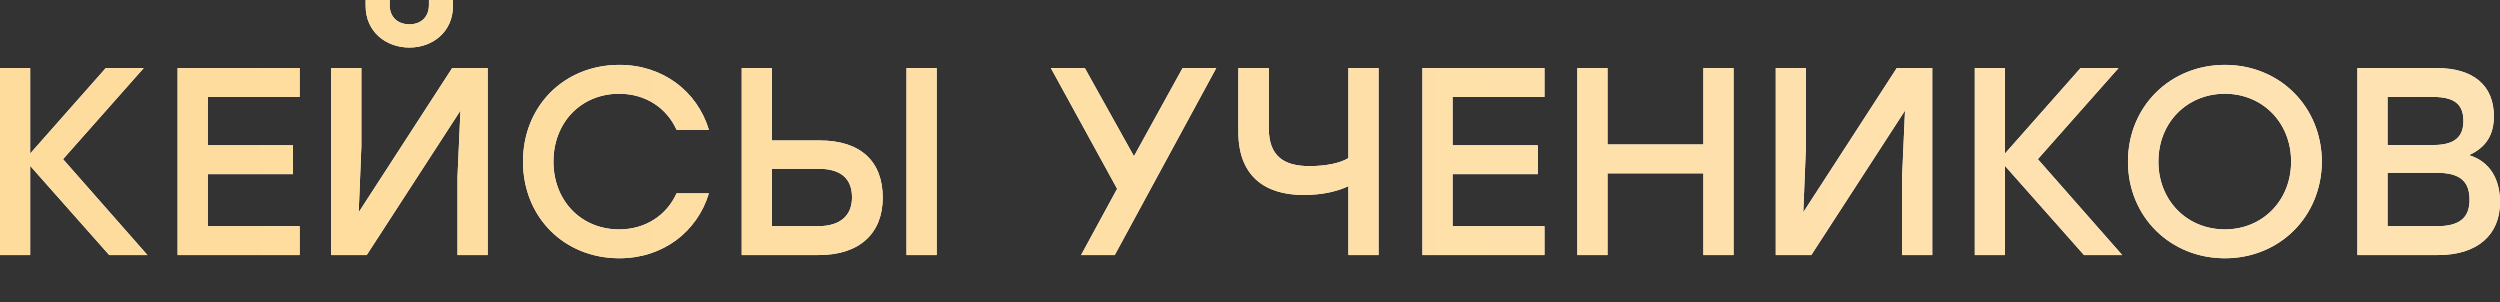
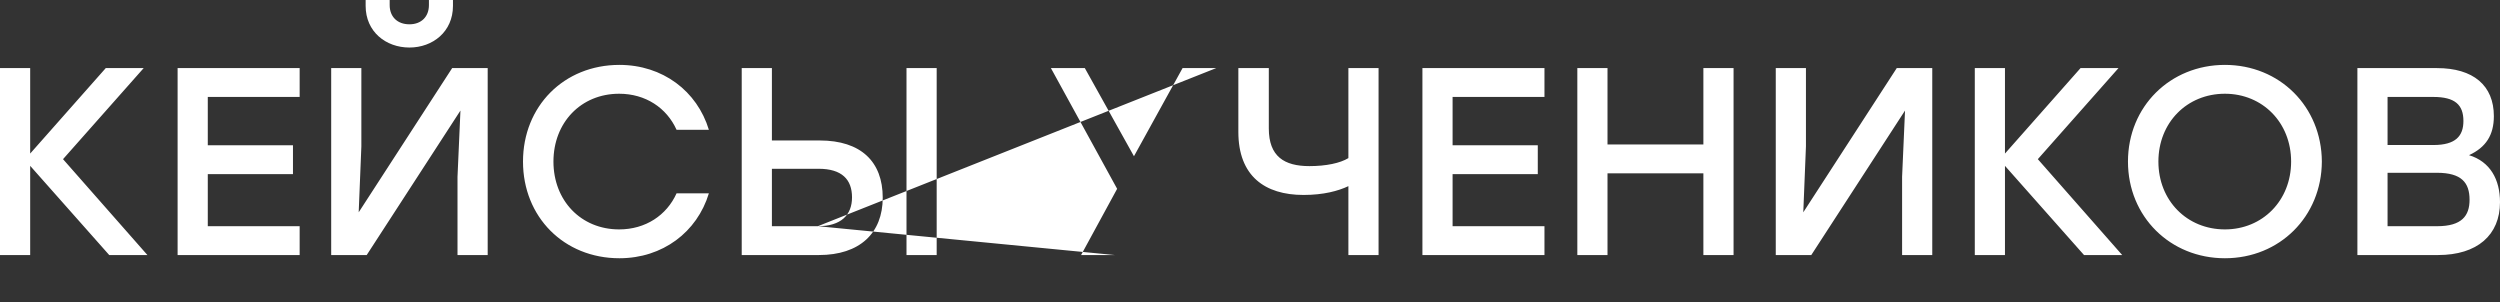
<svg xmlns="http://www.w3.org/2000/svg" viewBox="0 0 359 43.38" fill="none">
  <rect x="0" y="0" width="359" height="43.38" fill="#333333" stroke="none" />
-   <path d="M21.169 36.624H15.685L4.334 23.815V36.624H-0V9.779H4.334V22.051L15.187 9.779H20.632L9.051 22.856L21.169 36.624ZM43.03 13.921H29.838V20.862H42.071V25.004H29.838V32.482H43.03V36.624H25.504V9.779H43.03V13.921ZM58.795 6.826C55.42 6.826 52.506 4.564 52.506 0.844V-0H55.957V0.729C55.957 2.416 57.069 3.49 58.795 3.49C60.482 3.49 61.594 2.416 61.594 0.729V-0H65.046V0.844C65.046 4.564 62.131 6.826 58.795 6.826ZM64.931 9.779H70.032V36.624H65.698V25.388L66.12 15.877L52.659 36.624H47.559V9.779H51.892V21.016L51.508 30.488L64.931 9.779ZM88.947 37.084C80.97 37.084 75.103 31.14 75.103 23.202C75.103 15.263 80.97 9.319 88.947 9.319C95.16 9.319 100.107 13.077 101.794 18.638H97.154C95.735 15.493 92.705 13.461 88.909 13.461C83.425 13.461 79.475 17.603 79.475 23.202C79.475 28.801 83.425 32.943 88.909 32.943C92.705 32.943 95.735 30.91 97.154 27.765H101.794C100.107 33.326 95.16 37.084 88.947 37.084ZM117.709 20.172C123.654 20.172 126.76 23.24 126.76 28.379C126.76 33.479 123.462 36.624 117.594 36.624H106.511V9.779H110.845V20.172H117.709ZM130.173 9.779H134.507V36.624H130.173V9.779ZM117.441 32.482C120.777 32.482 122.35 30.872 122.35 28.341C122.35 25.771 120.892 24.237 117.556 24.237H110.845V32.482H117.441ZM174.649 9.779L160.076 36.624H155.244L160.421 27.113L150.91 9.779H155.781L162.837 22.435L169.817 9.779H174.649ZM193.629 9.779H197.962V36.624H193.629V26.73C192.171 27.42 190.062 27.995 187.186 27.995C181.625 27.995 177.828 25.273 177.828 18.945V9.779H182.201V18.446C182.201 22.473 184.425 23.854 188.03 23.854C190.407 23.854 192.44 23.432 193.629 22.703V9.779ZM221.785 13.921H208.592V20.862H220.826V25.004H208.592V32.482H221.785V36.624H204.259V9.779H221.785V13.921ZM244.606 9.779H248.939V36.624H244.606V24.889H230.838V36.624H226.505V9.779H230.838V20.747H244.606V9.779ZM272.374 9.779H277.473V36.624H273.141V25.388L273.561 15.877L260.101 36.624H255V9.779H259.334V21.016L258.951 30.488L272.374 9.779ZM304.748 36.624H299.266L287.913 23.815V36.624H283.581V9.779H287.913V22.051L298.766 9.779H304.213L292.632 22.856L304.748 36.624ZM319.497 9.319C327.358 9.319 333.378 15.302 333.418 23.202C333.378 31.102 327.358 37.084 319.497 37.084C311.633 37.084 305.576 31.102 305.576 23.202C305.576 15.302 311.633 9.319 319.497 9.319ZM319.497 13.461C314.049 13.461 309.946 17.603 309.946 23.202C309.946 28.801 314.049 32.943 319.497 32.943C324.902 32.943 329.005 28.801 329.005 23.202C329.005 17.603 324.902 13.461 319.497 13.461ZM354.55 22.281C357.582 23.202 359 25.771 359 29.031C359 33.748 355.74 36.624 350.104 36.624H338.522V9.779H349.949C355.165 9.779 358.119 12.272 358.119 16.682C358.119 19.405 356.967 21.169 354.55 22.281ZM353.747 17.372C353.747 15.033 352.52 13.921 349.412 13.921H342.854V20.824H349.452C352.594 20.824 353.747 19.558 353.747 17.372ZM349.986 32.482C353.515 32.482 354.628 30.987 354.628 28.686C354.628 26.231 353.478 24.812 349.949 24.812H342.854V32.482H349.986Z" fill="white" />
-   <path d="M21.169 36.624H15.685L4.334 23.815V36.624H-0V9.779H4.334V22.051L15.187 9.779H20.632L9.051 22.856L21.169 36.624ZM43.03 13.921H29.838V20.862H42.071V25.004H29.838V32.482H43.03V36.624H25.504V9.779H43.03V13.921ZM58.795 6.826C55.42 6.826 52.506 4.564 52.506 0.844V-0H55.957V0.729C55.957 2.416 57.069 3.49 58.795 3.49C60.482 3.49 61.594 2.416 61.594 0.729V-0H65.046V0.844C65.046 4.564 62.131 6.826 58.795 6.826ZM64.931 9.779H70.032V36.624H65.698V25.388L66.12 15.877L52.659 36.624H47.559V9.779H51.892V21.016L51.508 30.488L64.931 9.779ZM88.947 37.084C80.97 37.084 75.103 31.14 75.103 23.202C75.103 15.263 80.97 9.319 88.947 9.319C95.16 9.319 100.107 13.077 101.794 18.638H97.154C95.735 15.493 92.705 13.461 88.909 13.461C83.425 13.461 79.475 17.603 79.475 23.202C79.475 28.801 83.425 32.943 88.909 32.943C92.705 32.943 95.735 30.91 97.154 27.765H101.794C100.107 33.326 95.16 37.084 88.947 37.084ZM117.709 20.172C123.654 20.172 126.76 23.24 126.76 28.379C126.76 33.479 123.462 36.624 117.594 36.624H106.511V9.779H110.845V20.172H117.709ZM130.173 9.779H134.507V36.624H130.173V9.779ZM117.441 32.482C120.777 32.482 122.35 30.872 122.35 28.341C122.35 25.771 120.892 24.237 117.556 24.237H110.845V32.482H117.441ZM174.649 9.779L160.076 36.624H155.244L160.421 27.113L150.91 9.779H155.781L162.837 22.435L169.817 9.779H174.649ZM193.629 9.779H197.962V36.624H193.629V26.73C192.171 27.42 190.062 27.995 187.186 27.995C181.625 27.995 177.828 25.273 177.828 18.945V9.779H182.201V18.446C182.201 22.473 184.425 23.854 188.03 23.854C190.407 23.854 192.44 23.432 193.629 22.703V9.779ZM221.785 13.921H208.592V20.862H220.826V25.004H208.592V32.482H221.785V36.624H204.259V9.779H221.785V13.921ZM244.606 9.779H248.939V36.624H244.606V24.889H230.838V36.624H226.505V9.779H230.838V20.747H244.606V9.779ZM272.374 9.779H277.473V36.624H273.141V25.388L273.561 15.877L260.101 36.624H255V9.779H259.334V21.016L258.951 30.488L272.374 9.779ZM304.748 36.624H299.266L287.913 23.815V36.624H283.581V9.779H287.913V22.051L298.766 9.779H304.213L292.632 22.856L304.748 36.624ZM319.497 9.319C327.358 9.319 333.378 15.302 333.418 23.202C333.378 31.102 327.358 37.084 319.497 37.084C311.633 37.084 305.576 31.102 305.576 23.202C305.576 15.302 311.633 9.319 319.497 9.319ZM319.497 13.461C314.049 13.461 309.946 17.603 309.946 23.202C309.946 28.801 314.049 32.943 319.497 32.943C324.902 32.943 329.005 28.801 329.005 23.202C329.005 17.603 324.902 13.461 319.497 13.461ZM354.55 22.281C357.582 23.202 359 25.771 359 29.031C359 33.748 355.74 36.624 350.104 36.624H338.522V9.779H349.949C355.165 9.779 358.119 12.272 358.119 16.682C358.119 19.405 356.967 21.169 354.55 22.281ZM353.747 17.372C353.747 15.033 352.52 13.921 349.412 13.921H342.854V20.824H349.452C352.594 20.824 353.747 19.558 353.747 17.372ZM349.986 32.482C353.515 32.482 354.628 30.987 354.628 28.686C354.628 26.231 353.478 24.812 349.949 24.812H342.854V32.482H349.986Z" fill="url(#paint0_linear_51_593)" />
+   <path d="M21.169 36.624H15.685L4.334 23.815V36.624H-0V9.779H4.334V22.051L15.187 9.779H20.632L9.051 22.856L21.169 36.624ZM43.03 13.921H29.838V20.862H42.071V25.004H29.838V32.482H43.03V36.624H25.504V9.779H43.03V13.921ZM58.795 6.826C55.42 6.826 52.506 4.564 52.506 0.844V-0H55.957V0.729C55.957 2.416 57.069 3.49 58.795 3.49C60.482 3.49 61.594 2.416 61.594 0.729V-0H65.046V0.844C65.046 4.564 62.131 6.826 58.795 6.826ZM64.931 9.779H70.032V36.624H65.698V25.388L66.12 15.877L52.659 36.624H47.559V9.779H51.892V21.016L51.508 30.488L64.931 9.779ZM88.947 37.084C80.97 37.084 75.103 31.14 75.103 23.202C75.103 15.263 80.97 9.319 88.947 9.319C95.16 9.319 100.107 13.077 101.794 18.638H97.154C95.735 15.493 92.705 13.461 88.909 13.461C83.425 13.461 79.475 17.603 79.475 23.202C79.475 28.801 83.425 32.943 88.909 32.943C92.705 32.943 95.735 30.91 97.154 27.765H101.794C100.107 33.326 95.16 37.084 88.947 37.084ZM117.709 20.172C123.654 20.172 126.76 23.24 126.76 28.379C126.76 33.479 123.462 36.624 117.594 36.624H106.511V9.779H110.845V20.172H117.709ZM130.173 9.779H134.507V36.624H130.173V9.779ZM117.441 32.482C120.777 32.482 122.35 30.872 122.35 28.341C122.35 25.771 120.892 24.237 117.556 24.237H110.845V32.482H117.441ZL160.076 36.624H155.244L160.421 27.113L150.91 9.779H155.781L162.837 22.435L169.817 9.779H174.649ZM193.629 9.779H197.962V36.624H193.629V26.73C192.171 27.42 190.062 27.995 187.186 27.995C181.625 27.995 177.828 25.273 177.828 18.945V9.779H182.201V18.446C182.201 22.473 184.425 23.854 188.03 23.854C190.407 23.854 192.44 23.432 193.629 22.703V9.779ZM221.785 13.921H208.592V20.862H220.826V25.004H208.592V32.482H221.785V36.624H204.259V9.779H221.785V13.921ZM244.606 9.779H248.939V36.624H244.606V24.889H230.838V36.624H226.505V9.779H230.838V20.747H244.606V9.779ZM272.374 9.779H277.473V36.624H273.141V25.388L273.561 15.877L260.101 36.624H255V9.779H259.334V21.016L258.951 30.488L272.374 9.779ZM304.748 36.624H299.266L287.913 23.815V36.624H283.581V9.779H287.913V22.051L298.766 9.779H304.213L292.632 22.856L304.748 36.624ZM319.497 9.319C327.358 9.319 333.378 15.302 333.418 23.202C333.378 31.102 327.358 37.084 319.497 37.084C311.633 37.084 305.576 31.102 305.576 23.202C305.576 15.302 311.633 9.319 319.497 9.319ZM319.497 13.461C314.049 13.461 309.946 17.603 309.946 23.202C309.946 28.801 314.049 32.943 319.497 32.943C324.902 32.943 329.005 28.801 329.005 23.202C329.005 17.603 324.902 13.461 319.497 13.461ZM354.55 22.281C357.582 23.202 359 25.771 359 29.031C359 33.748 355.74 36.624 350.104 36.624H338.522V9.779H349.949C355.165 9.779 358.119 12.272 358.119 16.682C358.119 19.405 356.967 21.169 354.55 22.281ZM353.747 17.372C353.747 15.033 352.52 13.921 349.412 13.921H342.854V20.824H349.452C352.594 20.824 353.747 19.558 353.747 17.372ZM349.986 32.482C353.515 32.482 354.628 30.987 354.628 28.686C354.628 26.231 353.478 24.812 349.949 24.812H342.854V32.482H349.986Z" fill="white" />
  <defs>
    <linearGradient id="paint0_linear_51_593" x1="-46.968" y1="88.621" x2="1390.09" y2="88.621" gradientUnits="userSpaceOnUse">
      <stop stop-color="#FEDB99" />
      <stop offset="0.548" stop-color="#FDE9CB" />
      <stop offset="1" stop-color="#FEDB99" />
    </linearGradient>
  </defs>
</svg>